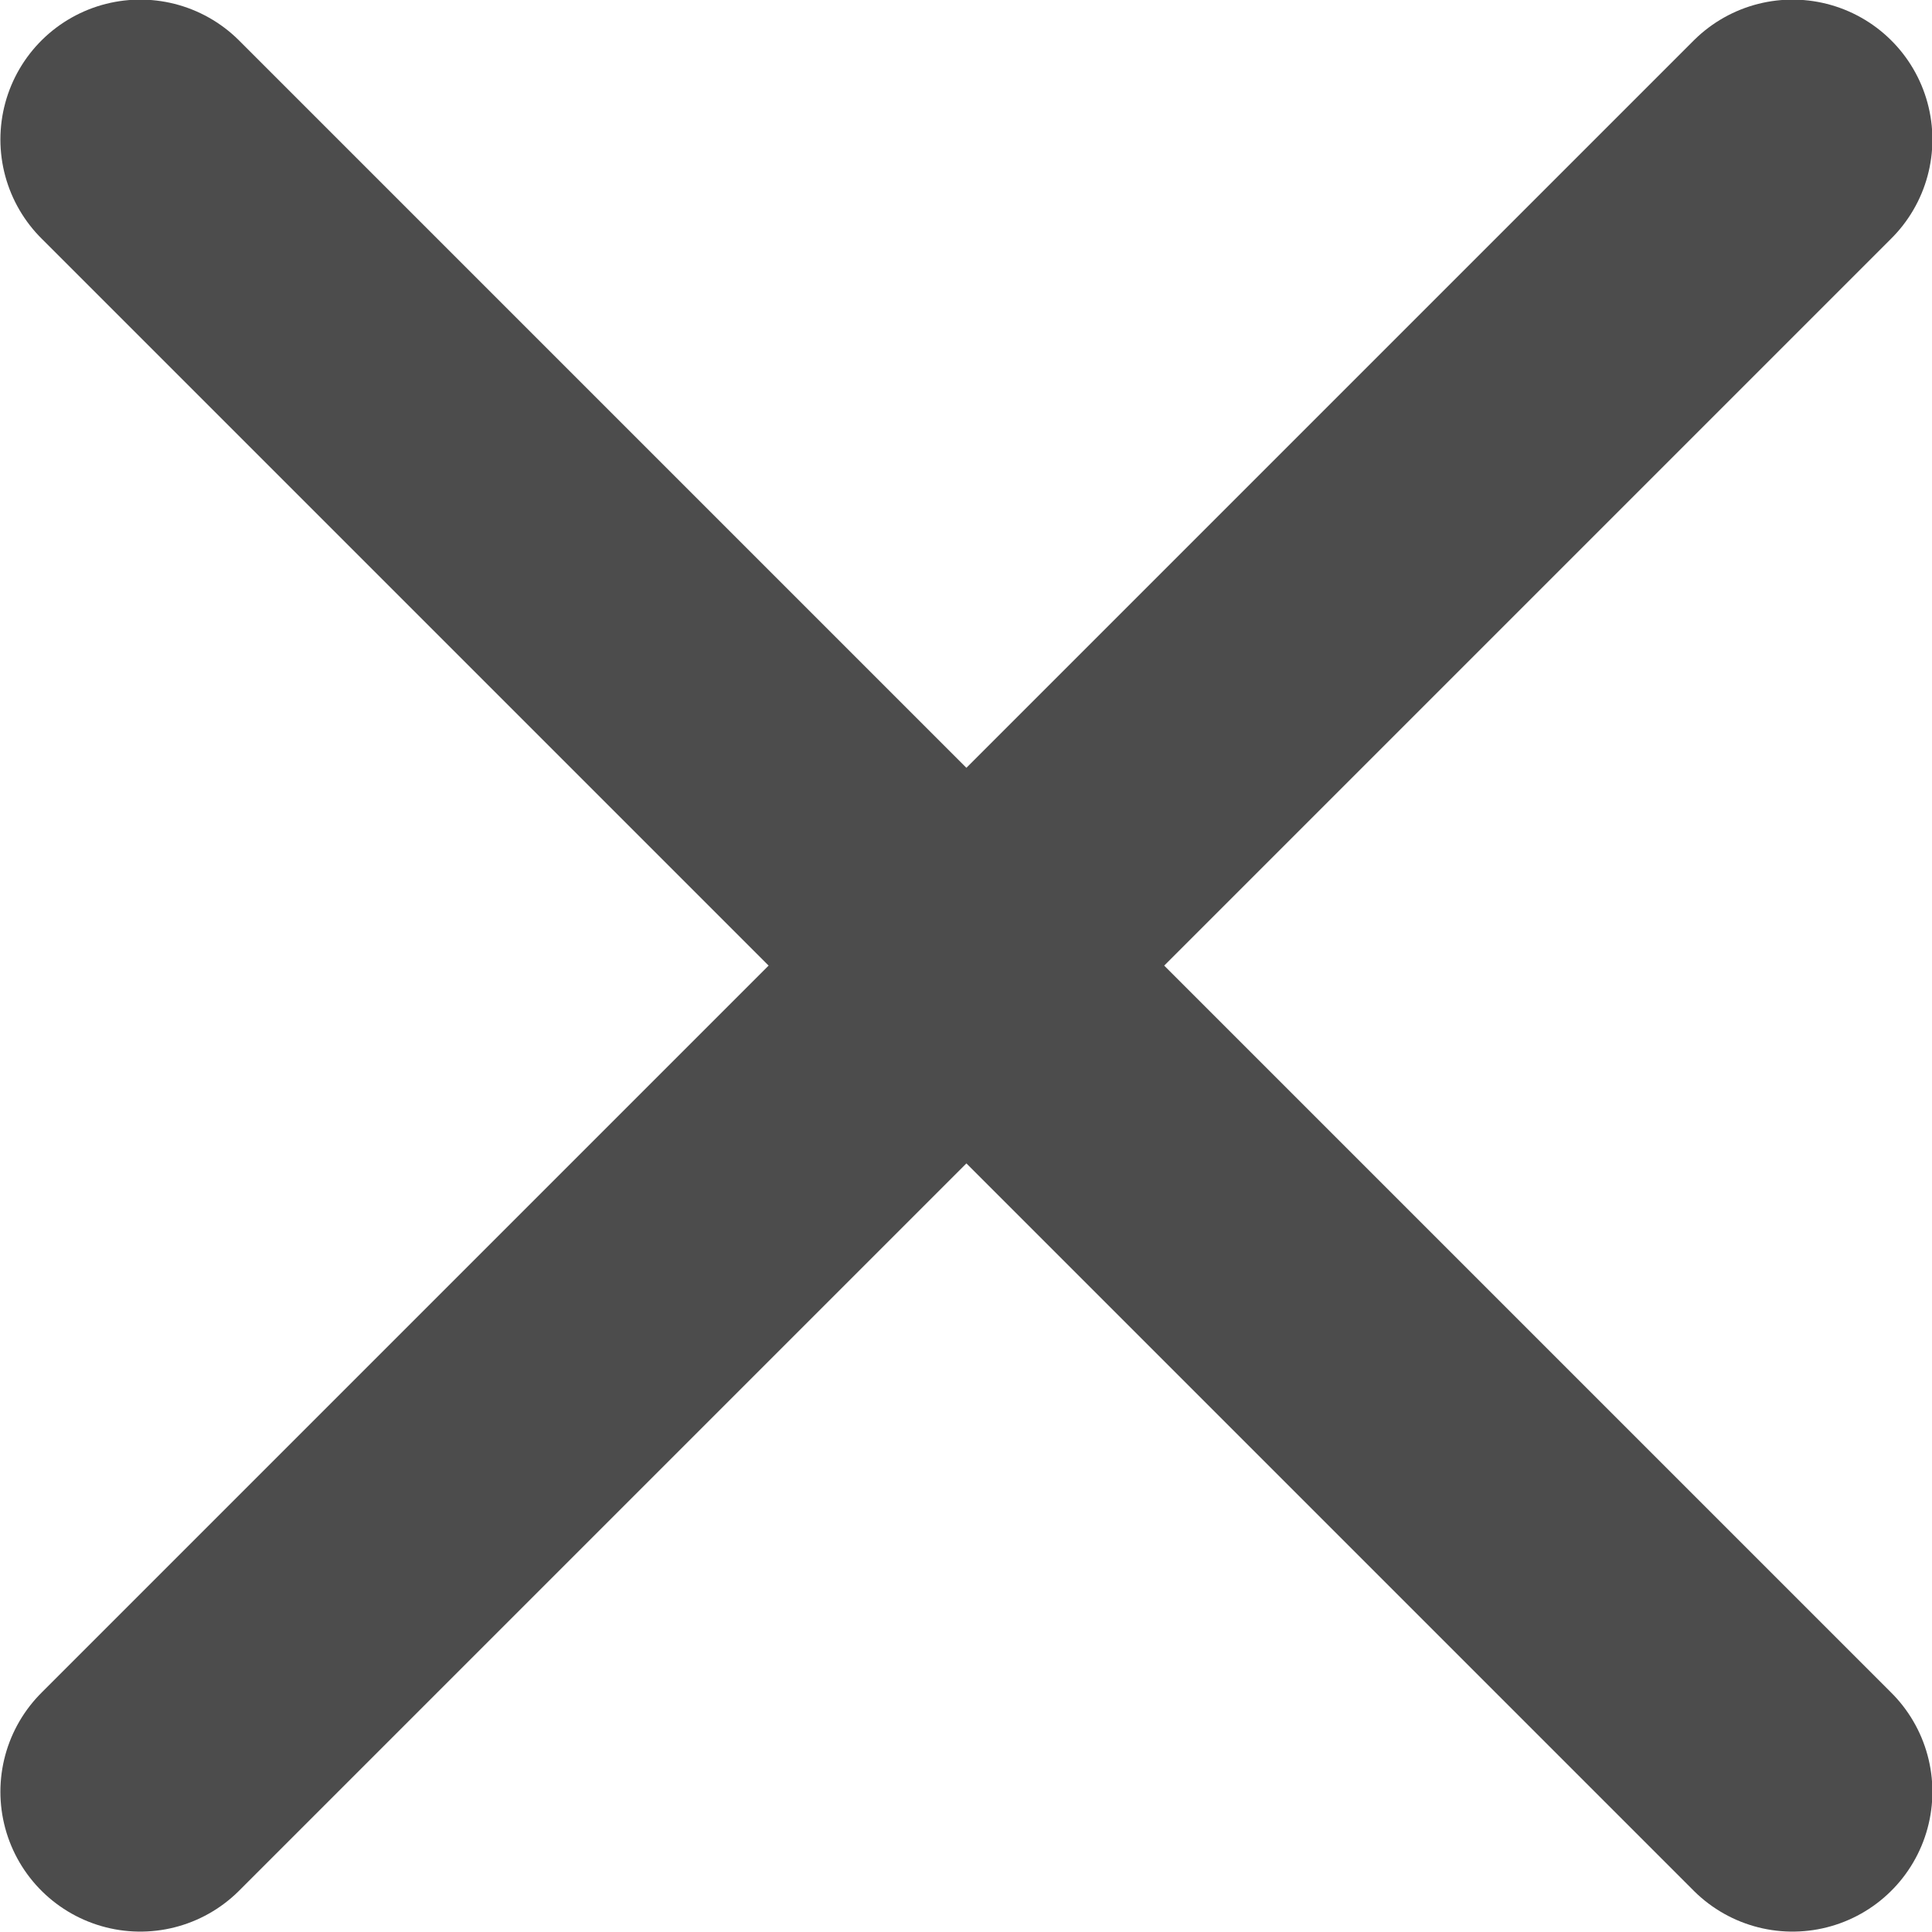
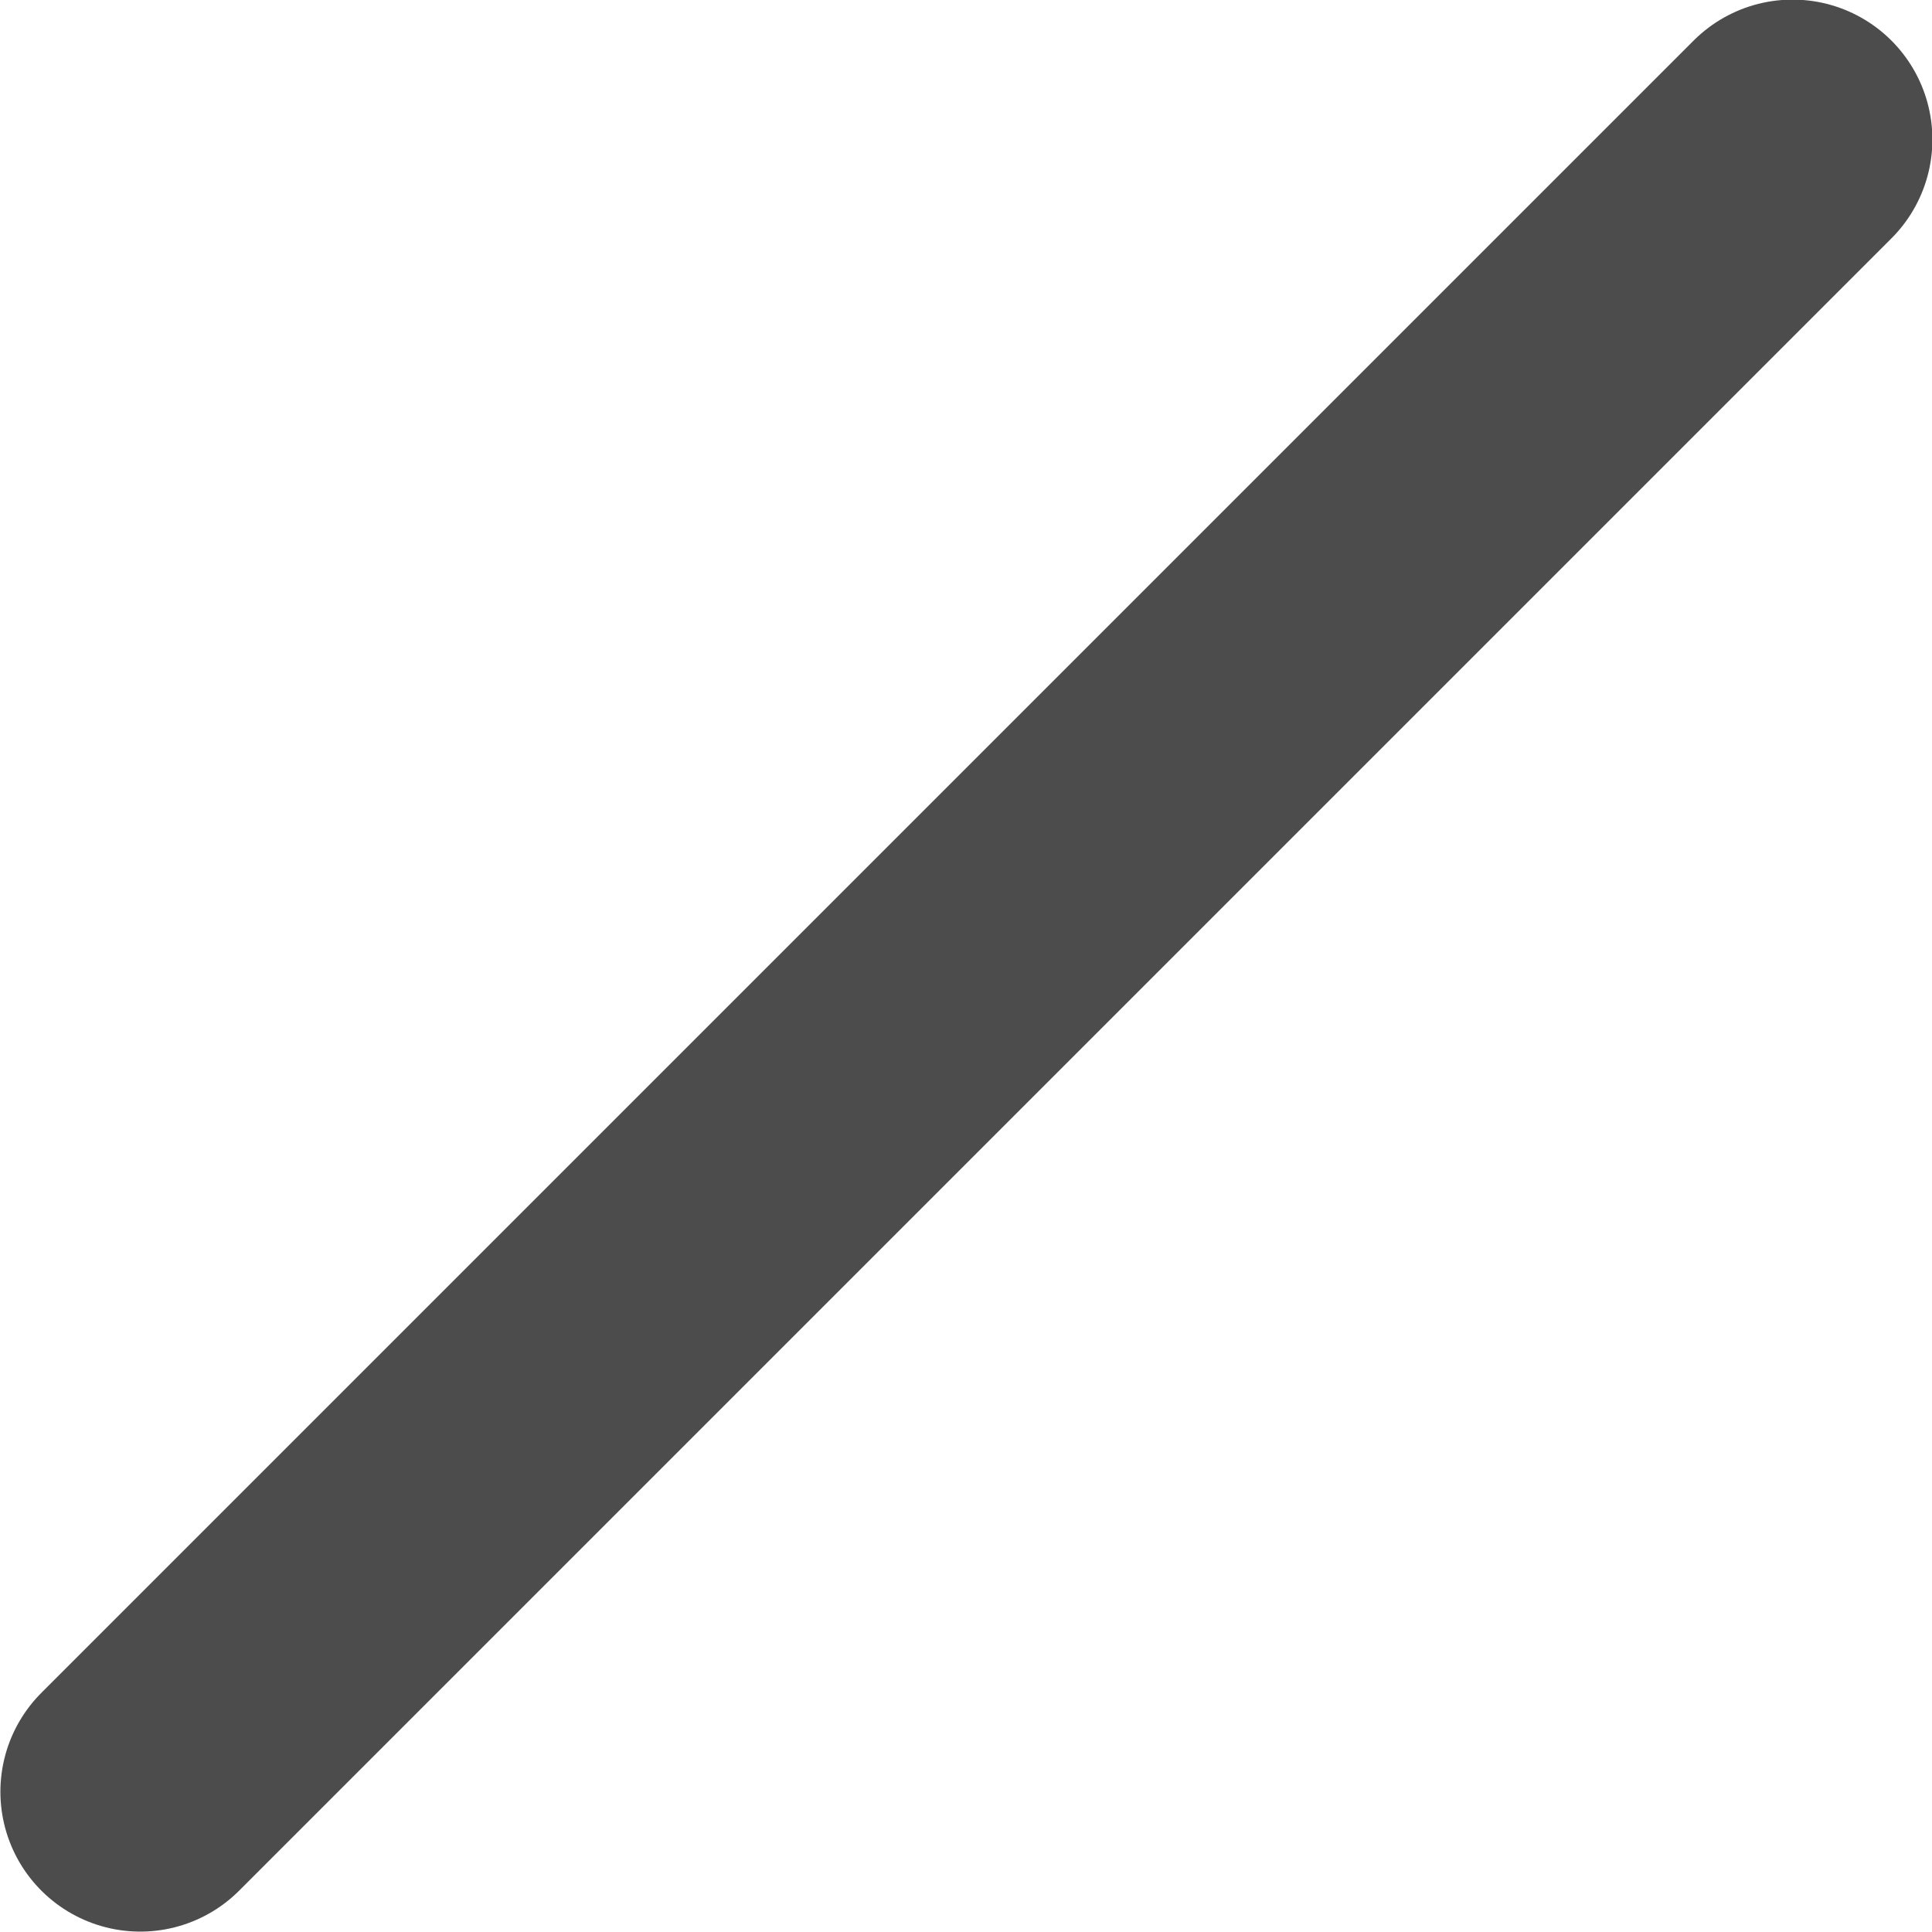
<svg xmlns="http://www.w3.org/2000/svg" width="2.438mm" height="2.438mm" viewBox="0 0 2.438 2.438" version="1.1" id="svg1">
  <defs id="defs1" />
  <g id="layer1" transform="translate(-82.285,-72.496)">
    <path id="path26" d="m 84.547,72.672 -2.085,2.085" style="fill:none;stroke:#4c4c4c;stroke-width:0.353;stroke-linecap:round;stroke-linejoin:round;stroke-miterlimit:10;stroke-dasharray:none;stroke-opacity:1" />
-     <path id="path27" d="M 84.547,74.757 82.462,72.672" style="fill:none;stroke:#4c4c4c;stroke-width:0.353;stroke-linecap:round;stroke-linejoin:round;stroke-miterlimit:10;stroke-dasharray:none;stroke-opacity:1" />
  </g>
</svg>